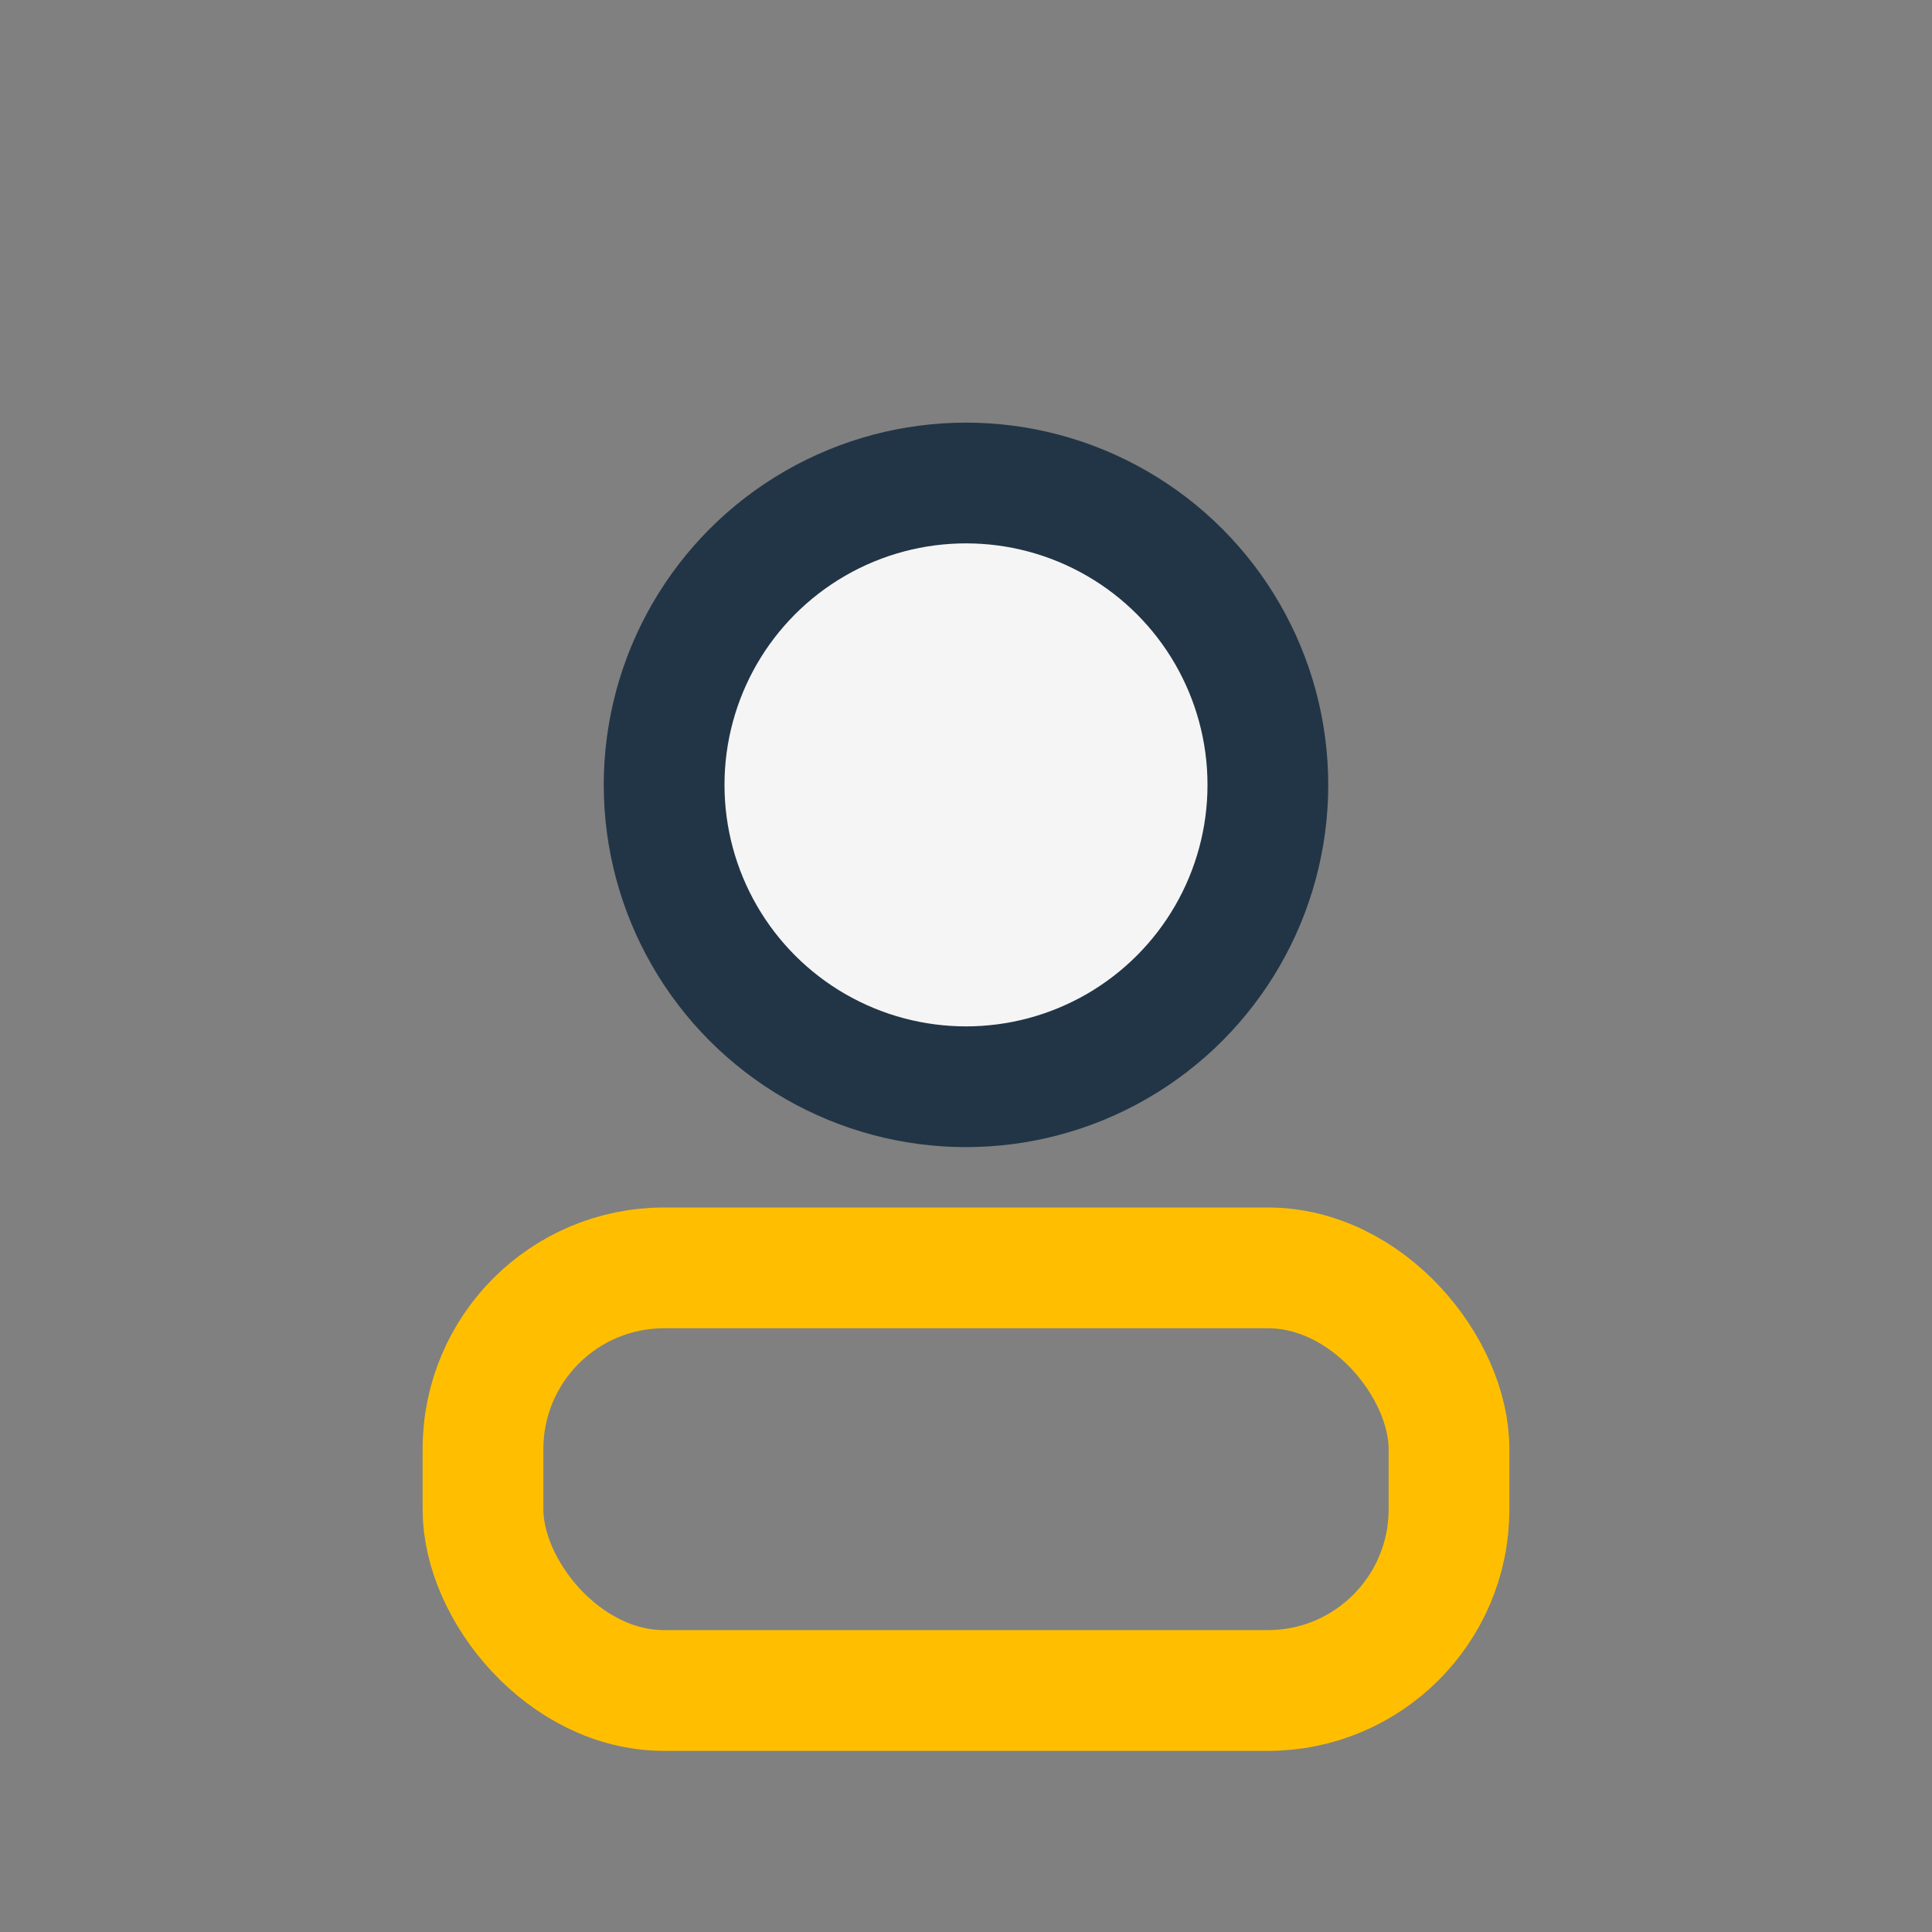
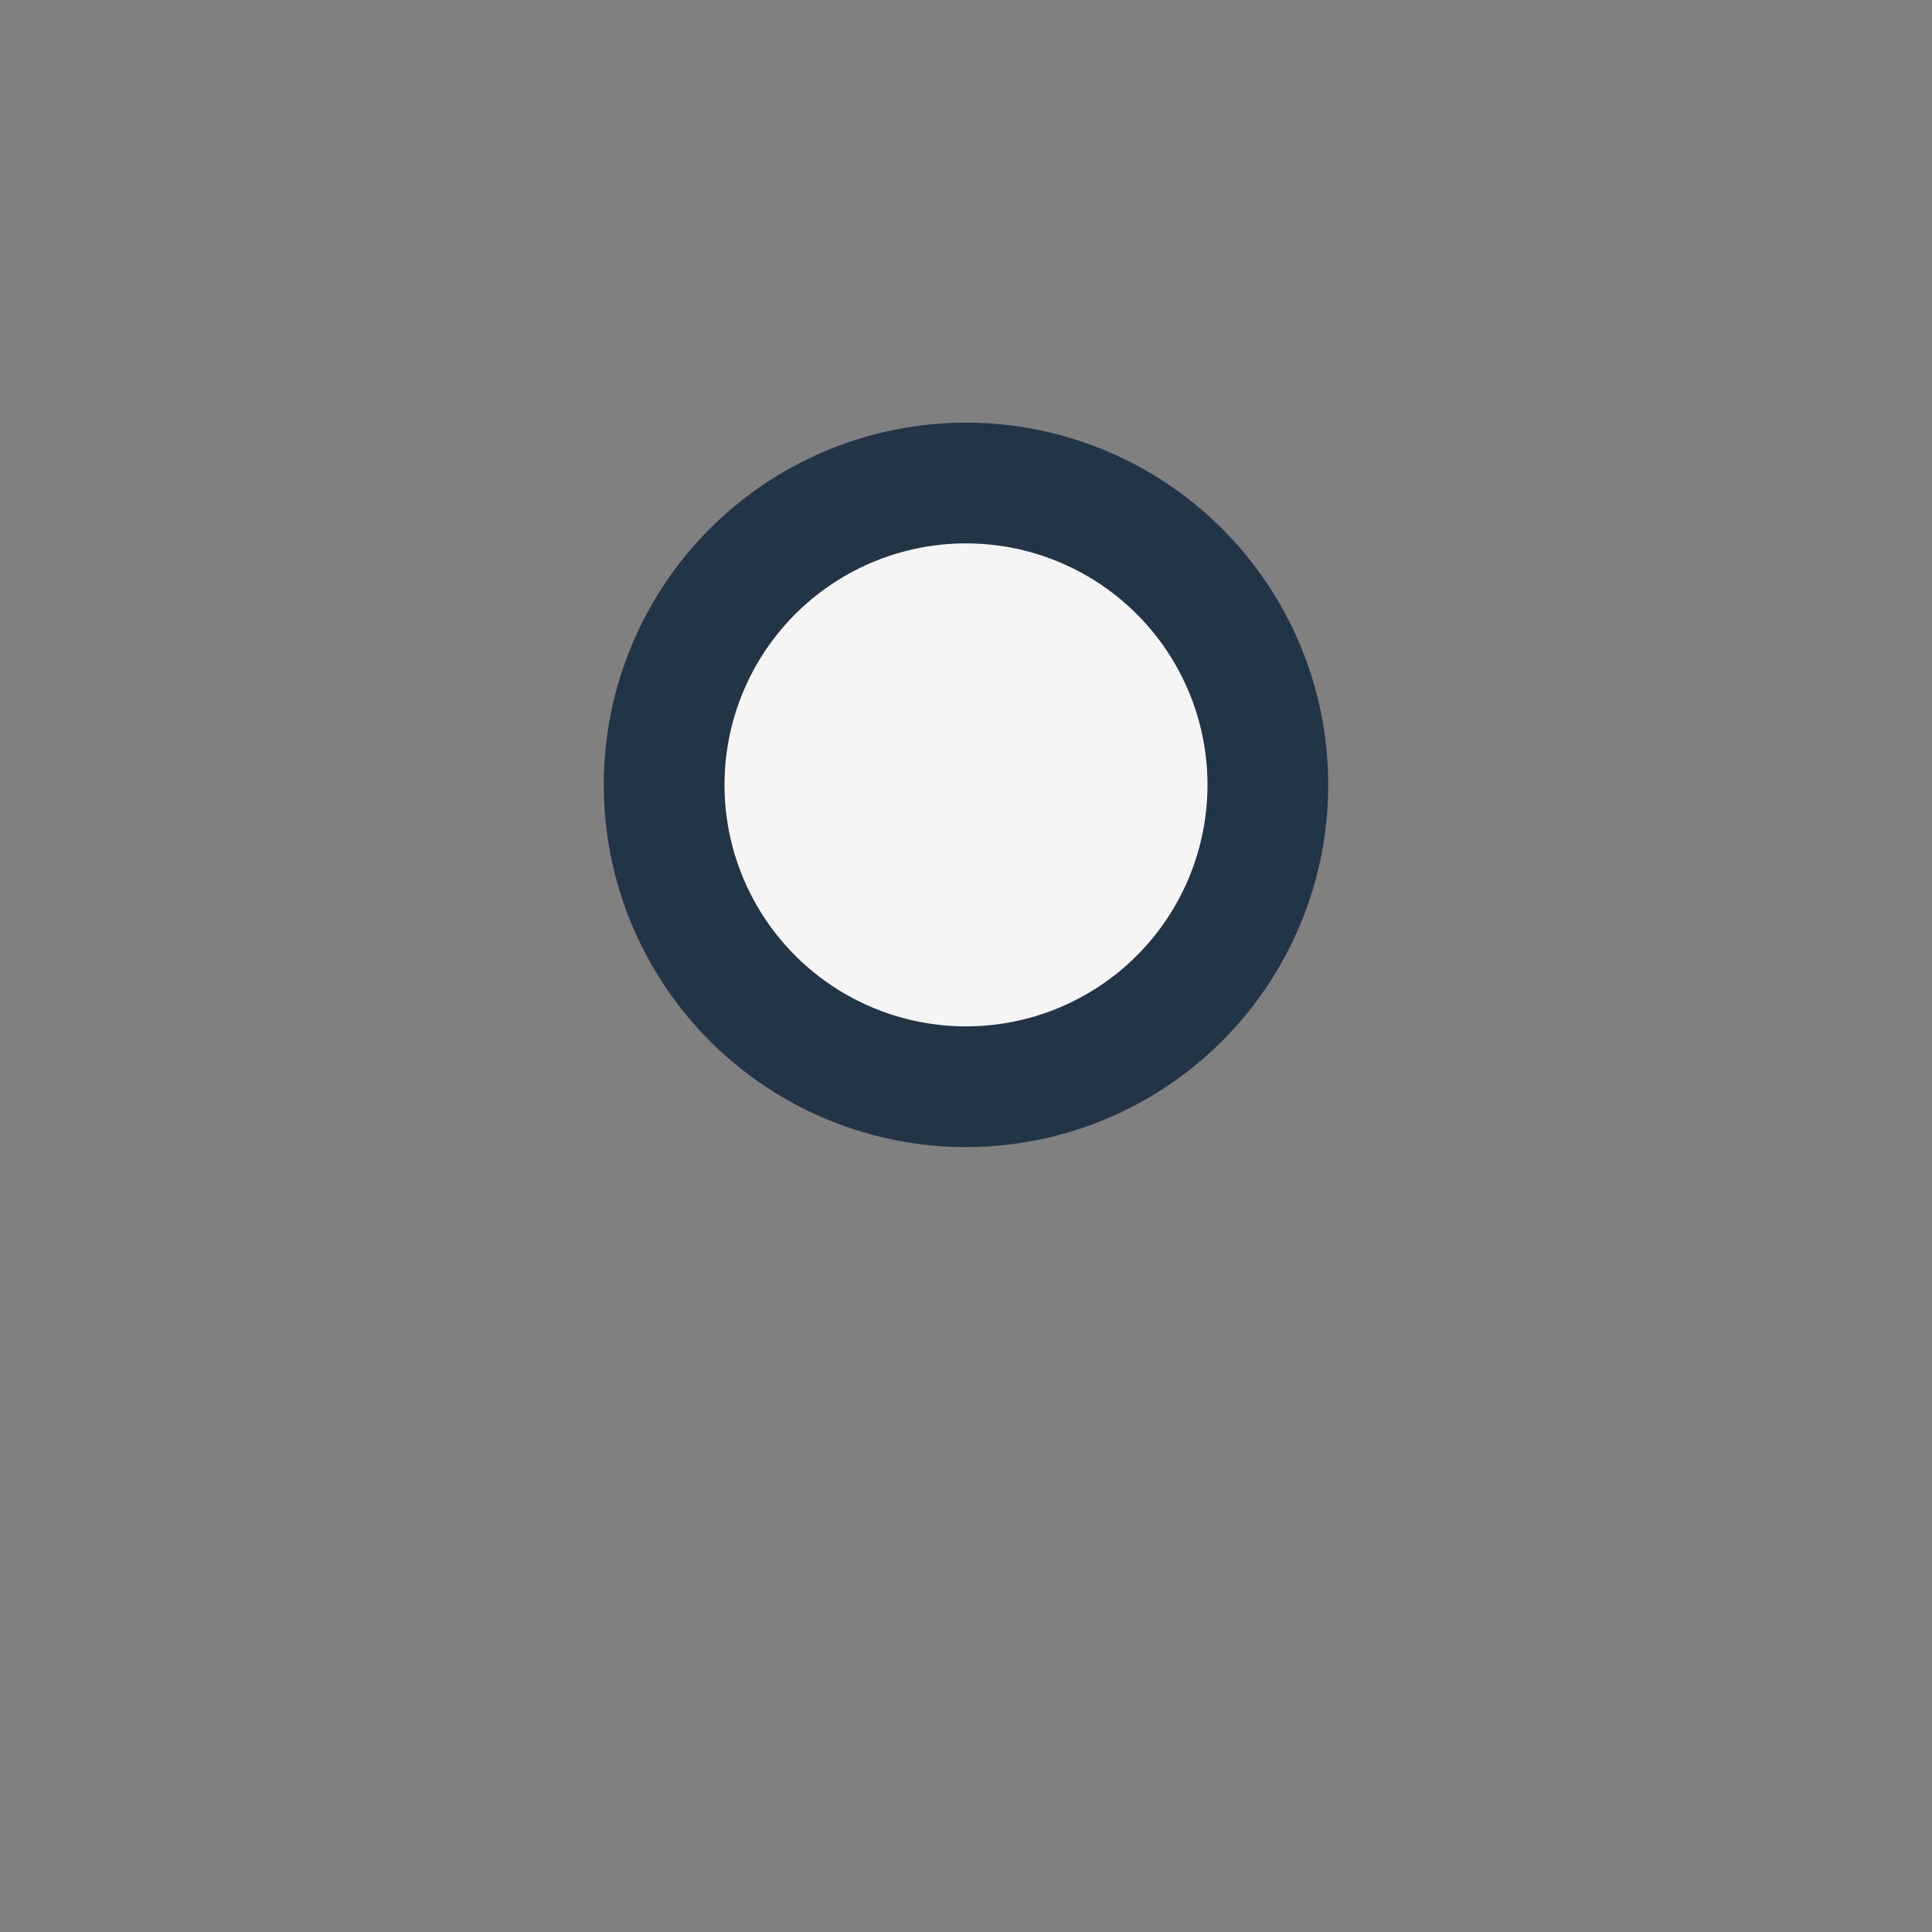
<svg xmlns="http://www.w3.org/2000/svg" width="32" height="32" viewBox="0 0 32 32">
  <rect x="0" y="0" width="32" height="32" fill="#808080" stroke="none" />
  <circle cx="16" cy="13" r="5" fill="#F5F5F5" stroke="#223546" stroke-width="2" />
-   <rect x="8" y="21" width="16" height="7" rx="3" fill="none" stroke="#FFBF00" stroke-width="2" />
</svg>